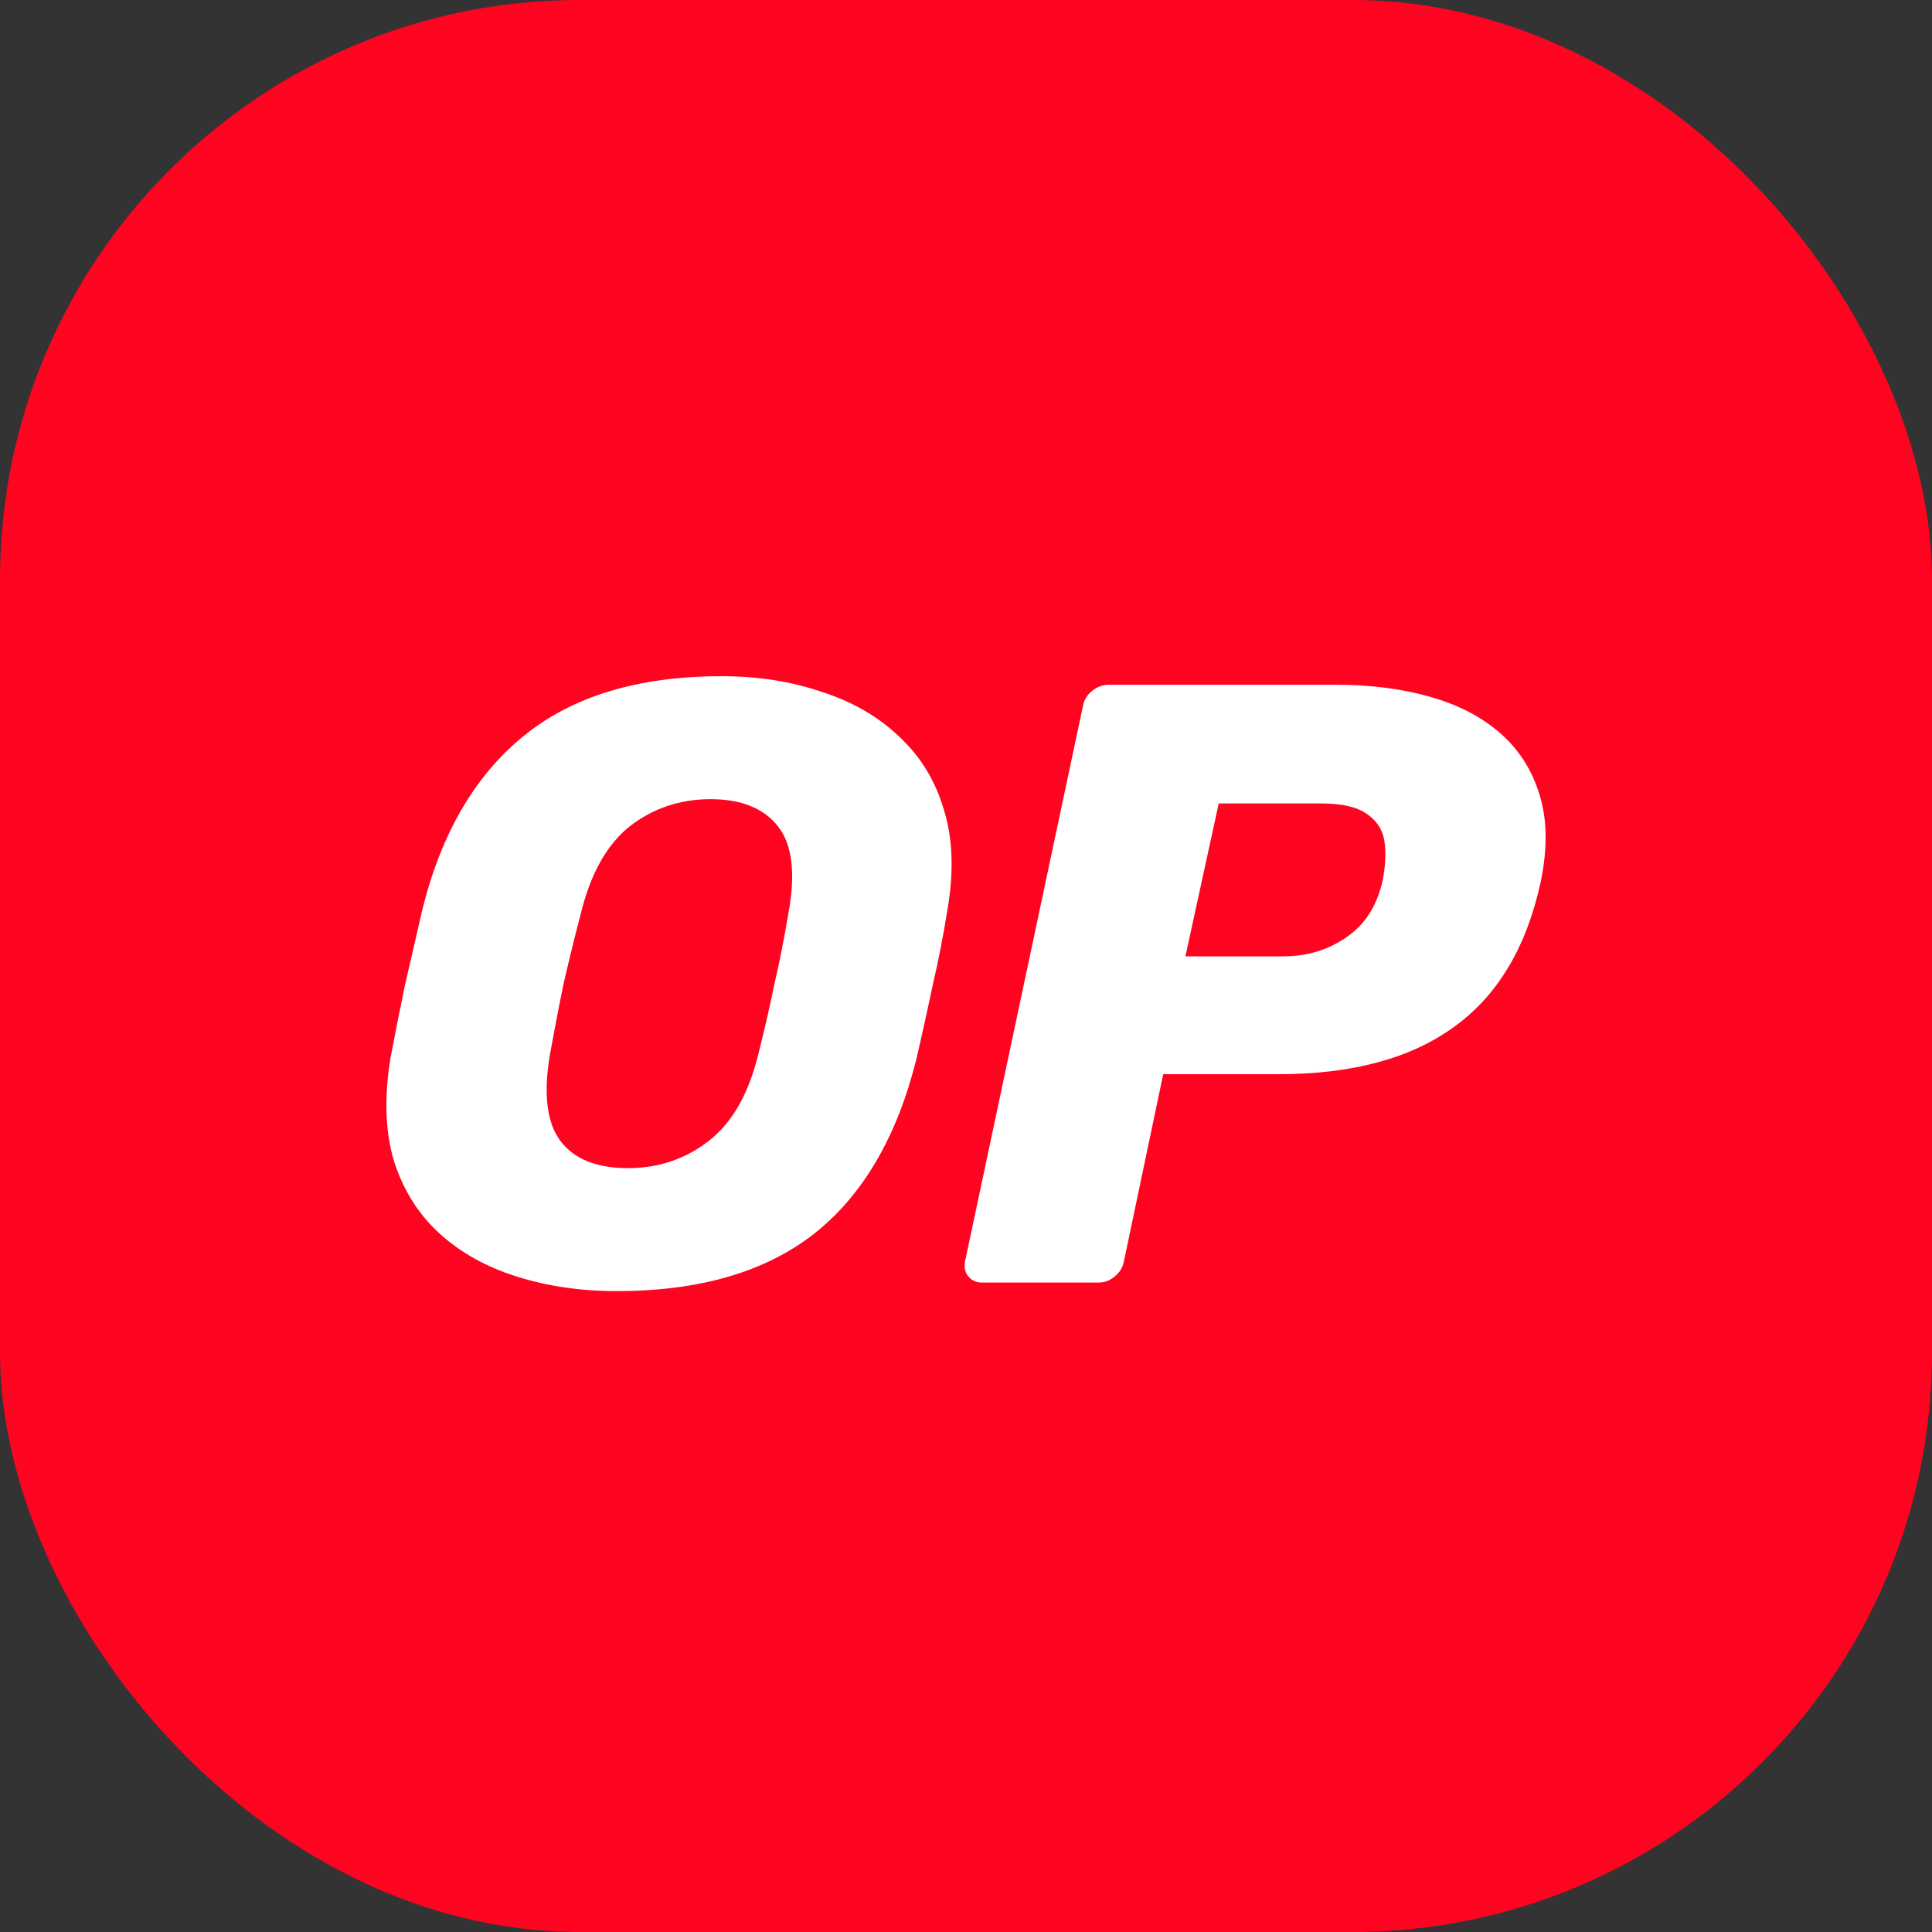
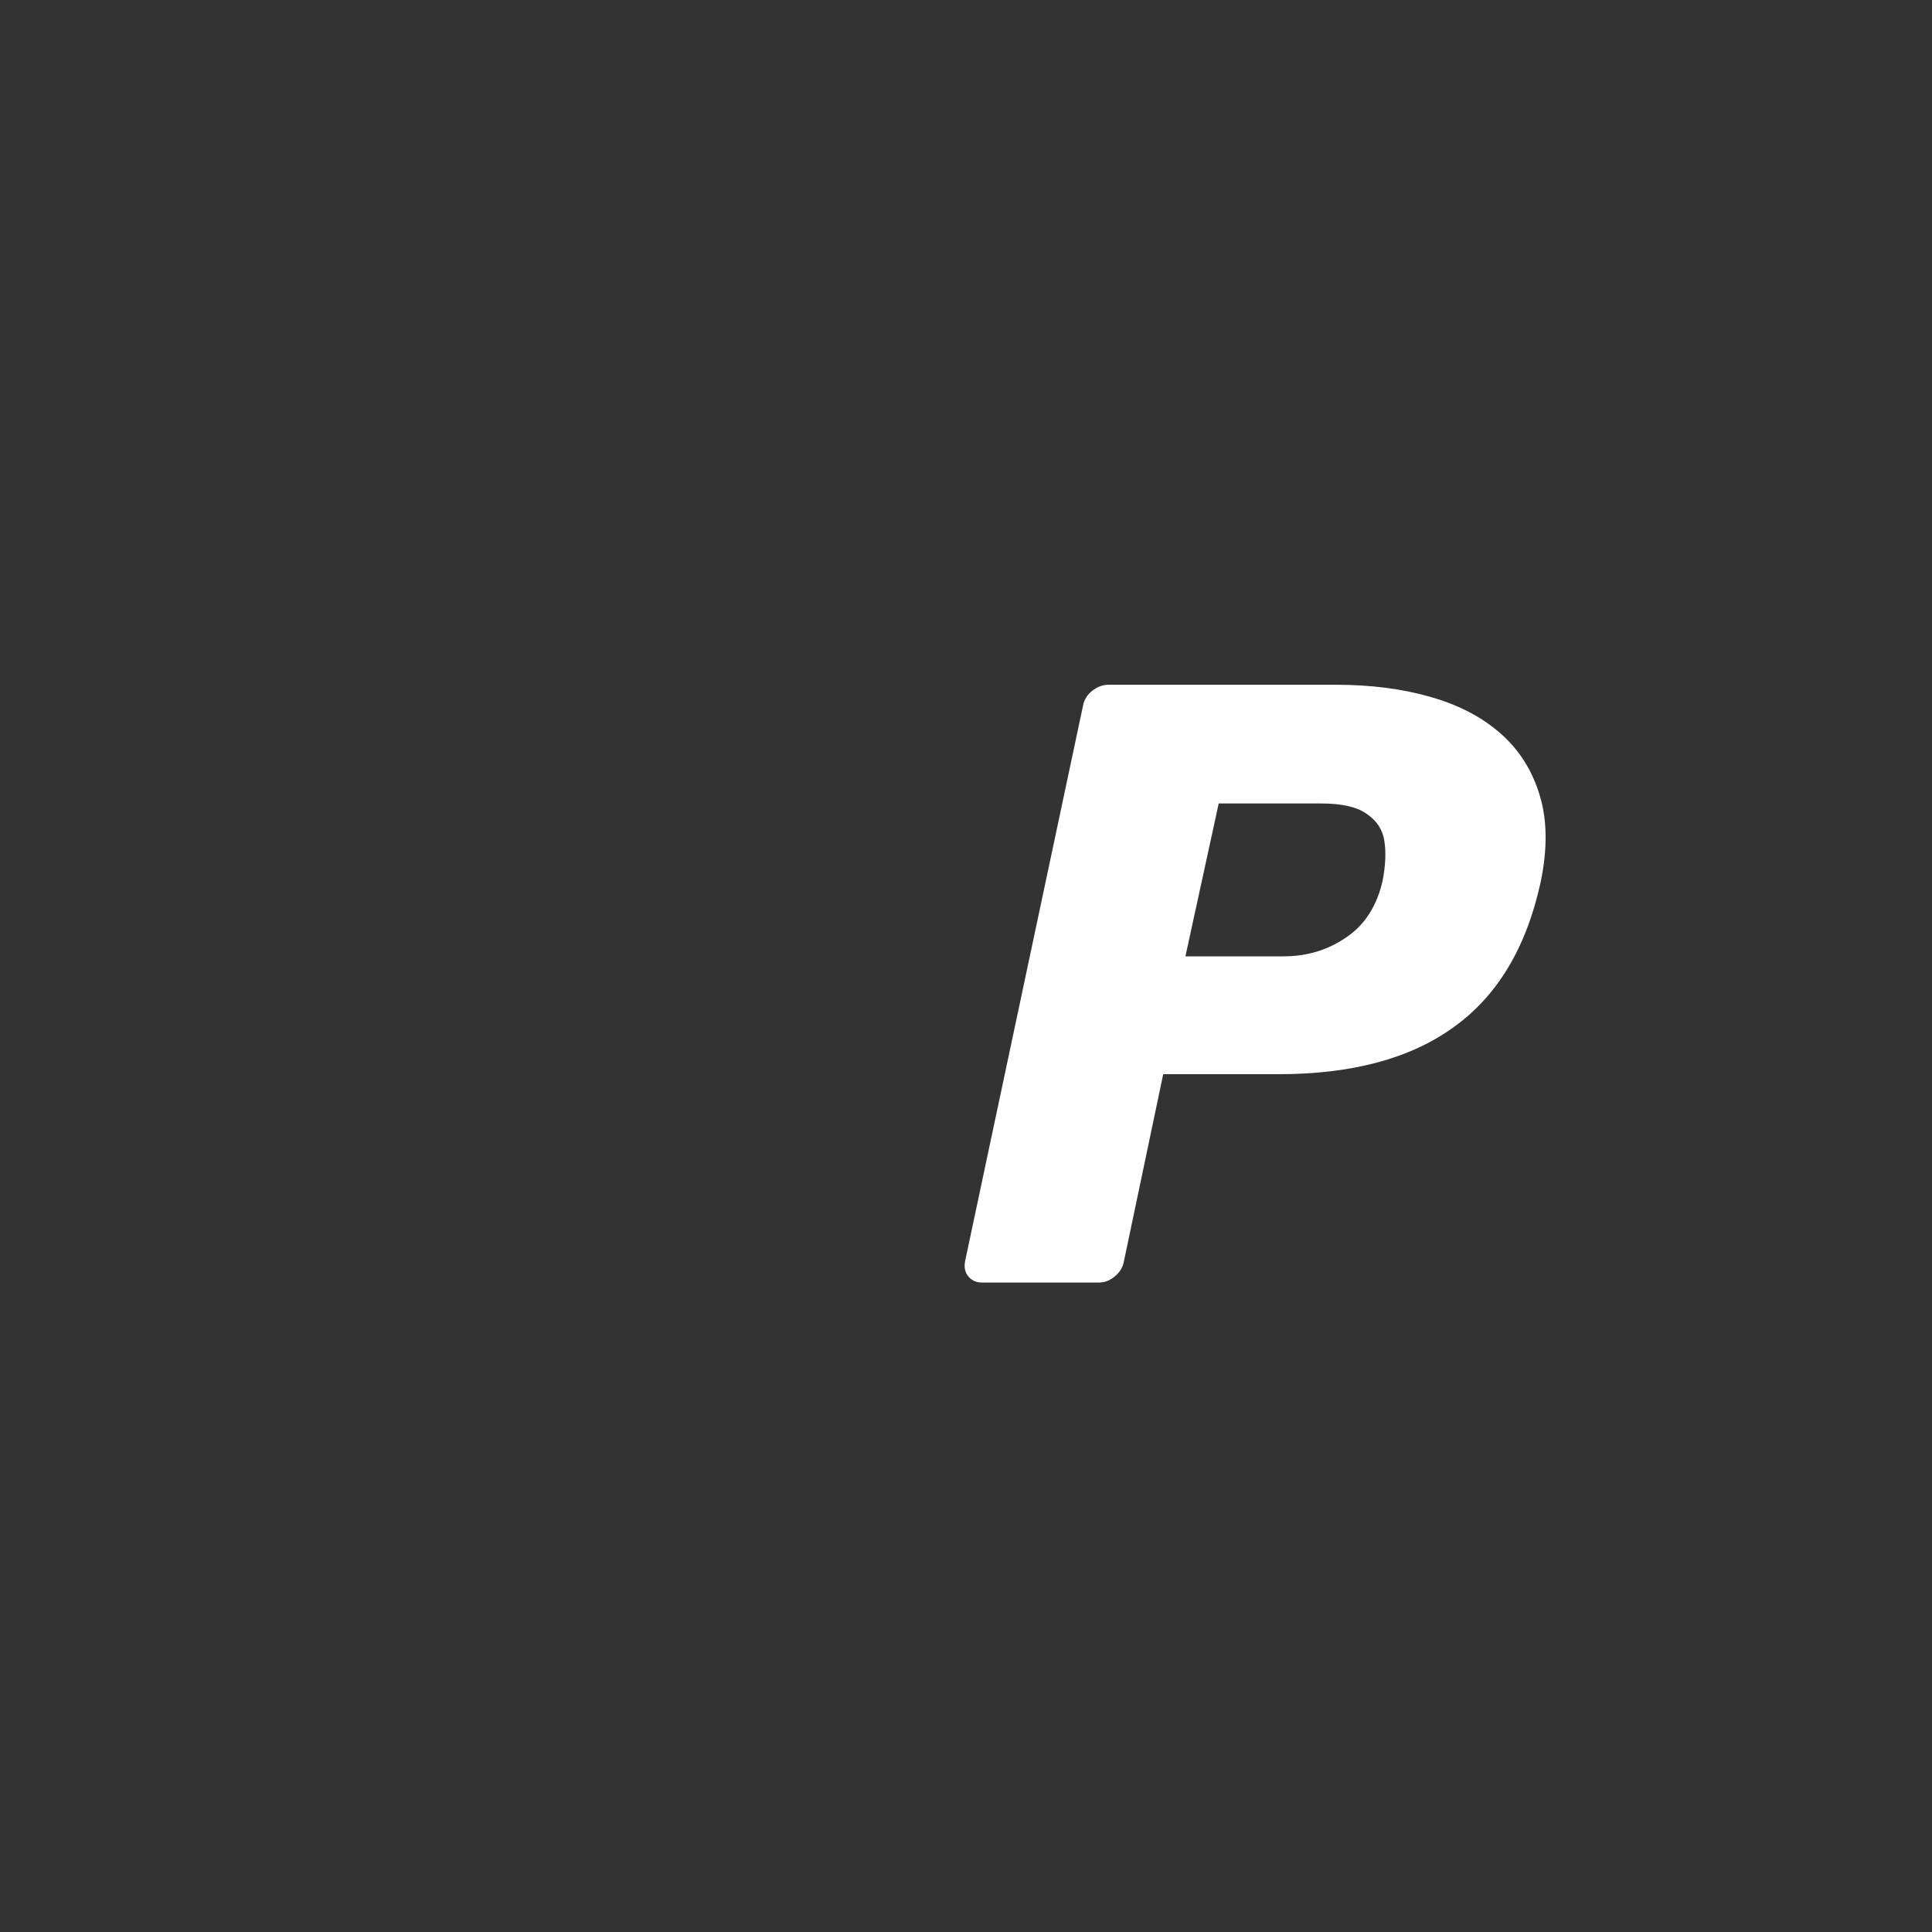
<svg xmlns="http://www.w3.org/2000/svg" width="40" height="40" viewBox="0 0 40 40" fill="none">
  <rect x="0" y="0" width="40" height="40" fill="#333333" stroke="none" />
-   <rect fill="#FF0420" x="0" y="0" width="40" height="40" rx="12" />
  <g transform="translate(4,4)">
-     <circle cx="16" cy="16" r="14" fill="#ffffff" />
    <svg width="32" height="32" viewBox="0 0 32 32" fill="none">
-       <rect width="32" height="32" rx="16" fill="#FF0420" />
-       <path fill-rule="evenodd" clip-rule="evenodd" d="M8.768 22.731C8.025 22.731 7.336 22.631 6.699 22.43C6.063 22.23 5.526 21.929 5.09 21.529C4.654 21.128 4.342 20.627 4.153 20.026C3.976 19.424 3.953 18.723 4.082 17.921C4.177 17.415 4.277 16.908 4.383 16.401C4.501 15.894 4.619 15.381 4.737 14.863C5.125 13.271 5.827 12.063 6.841 11.238C7.854 10.412 9.222 10 10.943 10C11.685 10 12.369 10.106 12.994 10.318C13.63 10.519 14.167 10.825 14.603 11.238C15.051 11.65 15.363 12.157 15.54 12.758C15.729 13.36 15.752 14.061 15.611 14.863C15.528 15.381 15.428 15.894 15.31 16.401C15.204 16.908 15.092 17.415 14.974 17.921C14.573 19.536 13.866 20.745 12.852 21.546C11.839 22.336 10.477 22.731 8.768 22.731ZM8.998 20.185C9.634 20.185 10.194 19.996 10.678 19.619C11.161 19.242 11.503 18.64 11.703 17.815C11.833 17.297 11.945 16.808 12.039 16.348C12.145 15.888 12.239 15.411 12.322 14.915C12.475 14.09 12.405 13.489 12.11 13.112C11.815 12.735 11.35 12.546 10.713 12.546C10.076 12.546 9.516 12.735 9.033 13.112C8.562 13.489 8.226 14.09 8.025 14.915C7.896 15.411 7.778 15.888 7.672 16.348C7.577 16.808 7.483 17.297 7.389 17.815C7.247 18.64 7.318 19.242 7.601 19.619C7.884 19.996 8.349 20.185 8.998 20.185Z" fill="white" />
      <path fill-rule="evenodd" clip-rule="evenodd" d="M16.334 22.554C16.216 22.554 16.122 22.513 16.051 22.43C15.981 22.348 15.957 22.242 15.981 22.112L18.421 10.619C18.444 10.489 18.509 10.383 18.615 10.301C18.721 10.218 18.833 10.177 18.951 10.177H23.654C24.373 10.177 25.022 10.259 25.599 10.424C26.189 10.589 26.678 10.843 27.067 11.185C27.456 11.527 27.727 11.957 27.881 12.476C28.034 12.982 28.04 13.578 27.898 14.261C27.603 15.617 27.002 16.619 26.095 17.267C25.199 17.916 23.991 18.24 22.47 18.24H20.083L19.27 22.112C19.246 22.242 19.181 22.348 19.075 22.43C18.981 22.513 18.869 22.554 18.739 22.554H16.334ZM20.543 15.8H22.576C23.059 15.8 23.489 15.67 23.867 15.411C24.256 15.151 24.509 14.756 24.627 14.226C24.686 13.919 24.698 13.648 24.662 13.413C24.627 13.177 24.503 12.988 24.291 12.847C24.091 12.705 23.778 12.635 23.354 12.635H21.232L20.543 15.8Z" fill="white" />
    </svg>
  </g>
</svg>